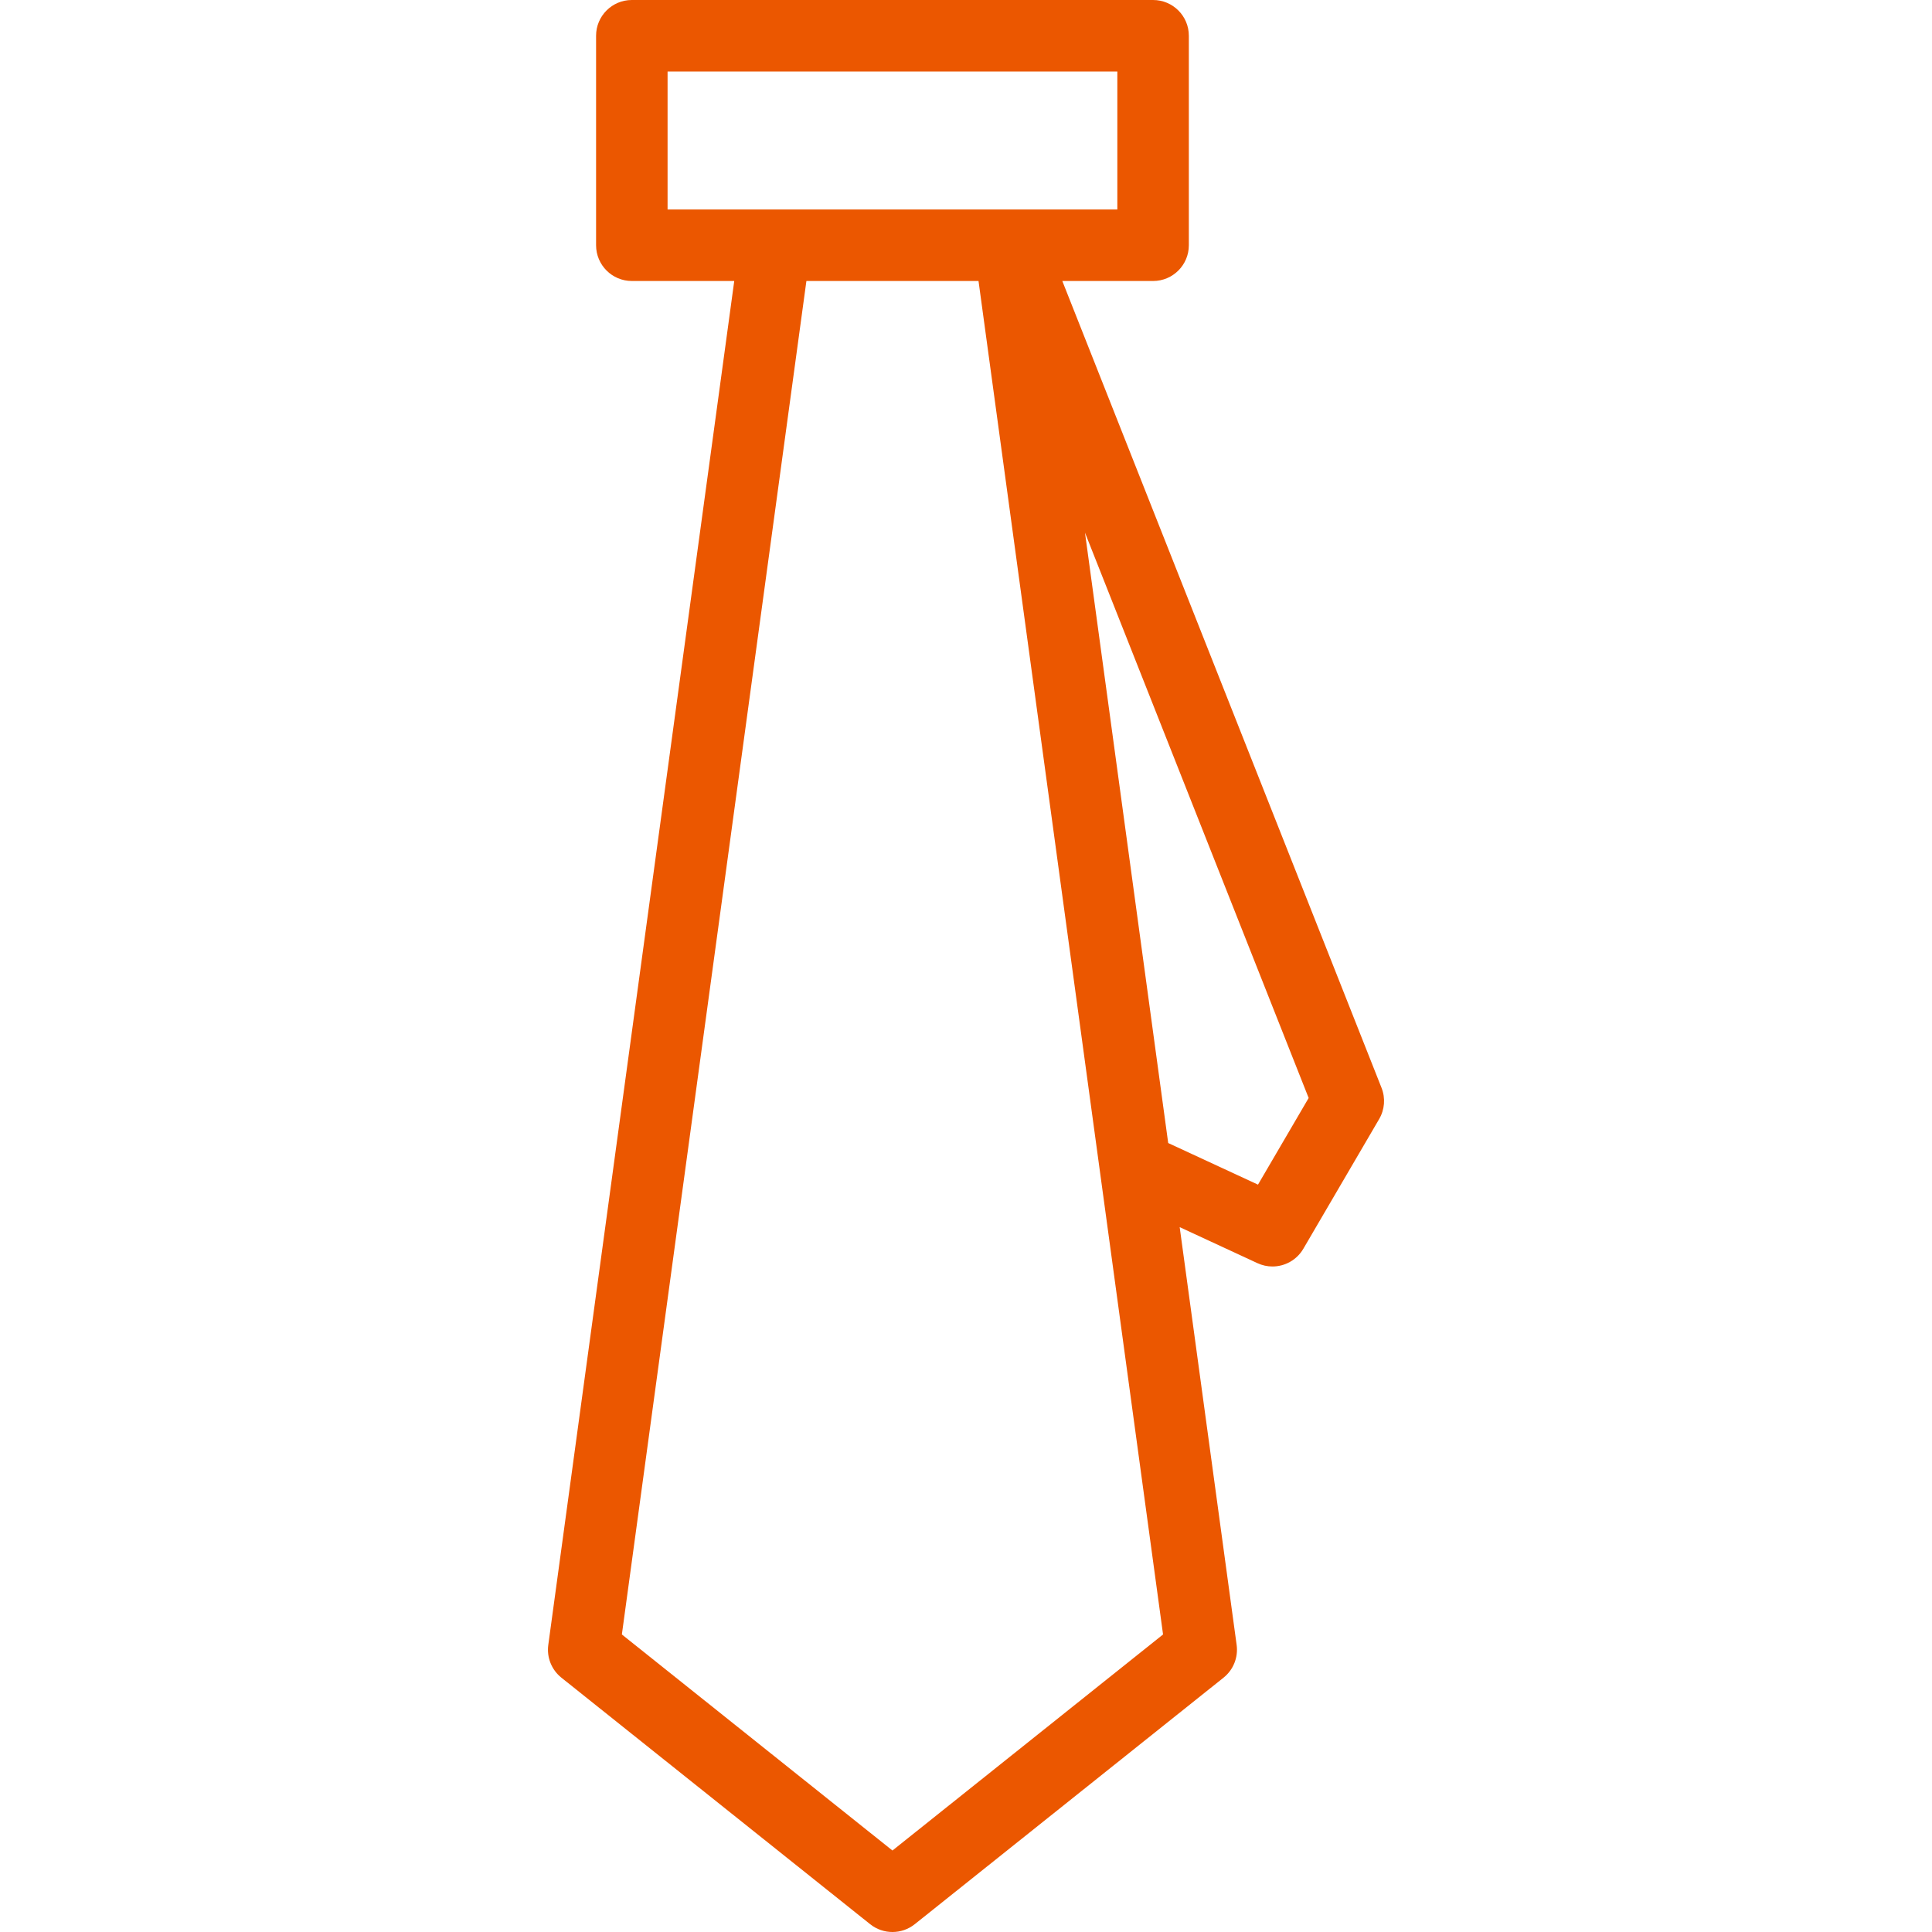
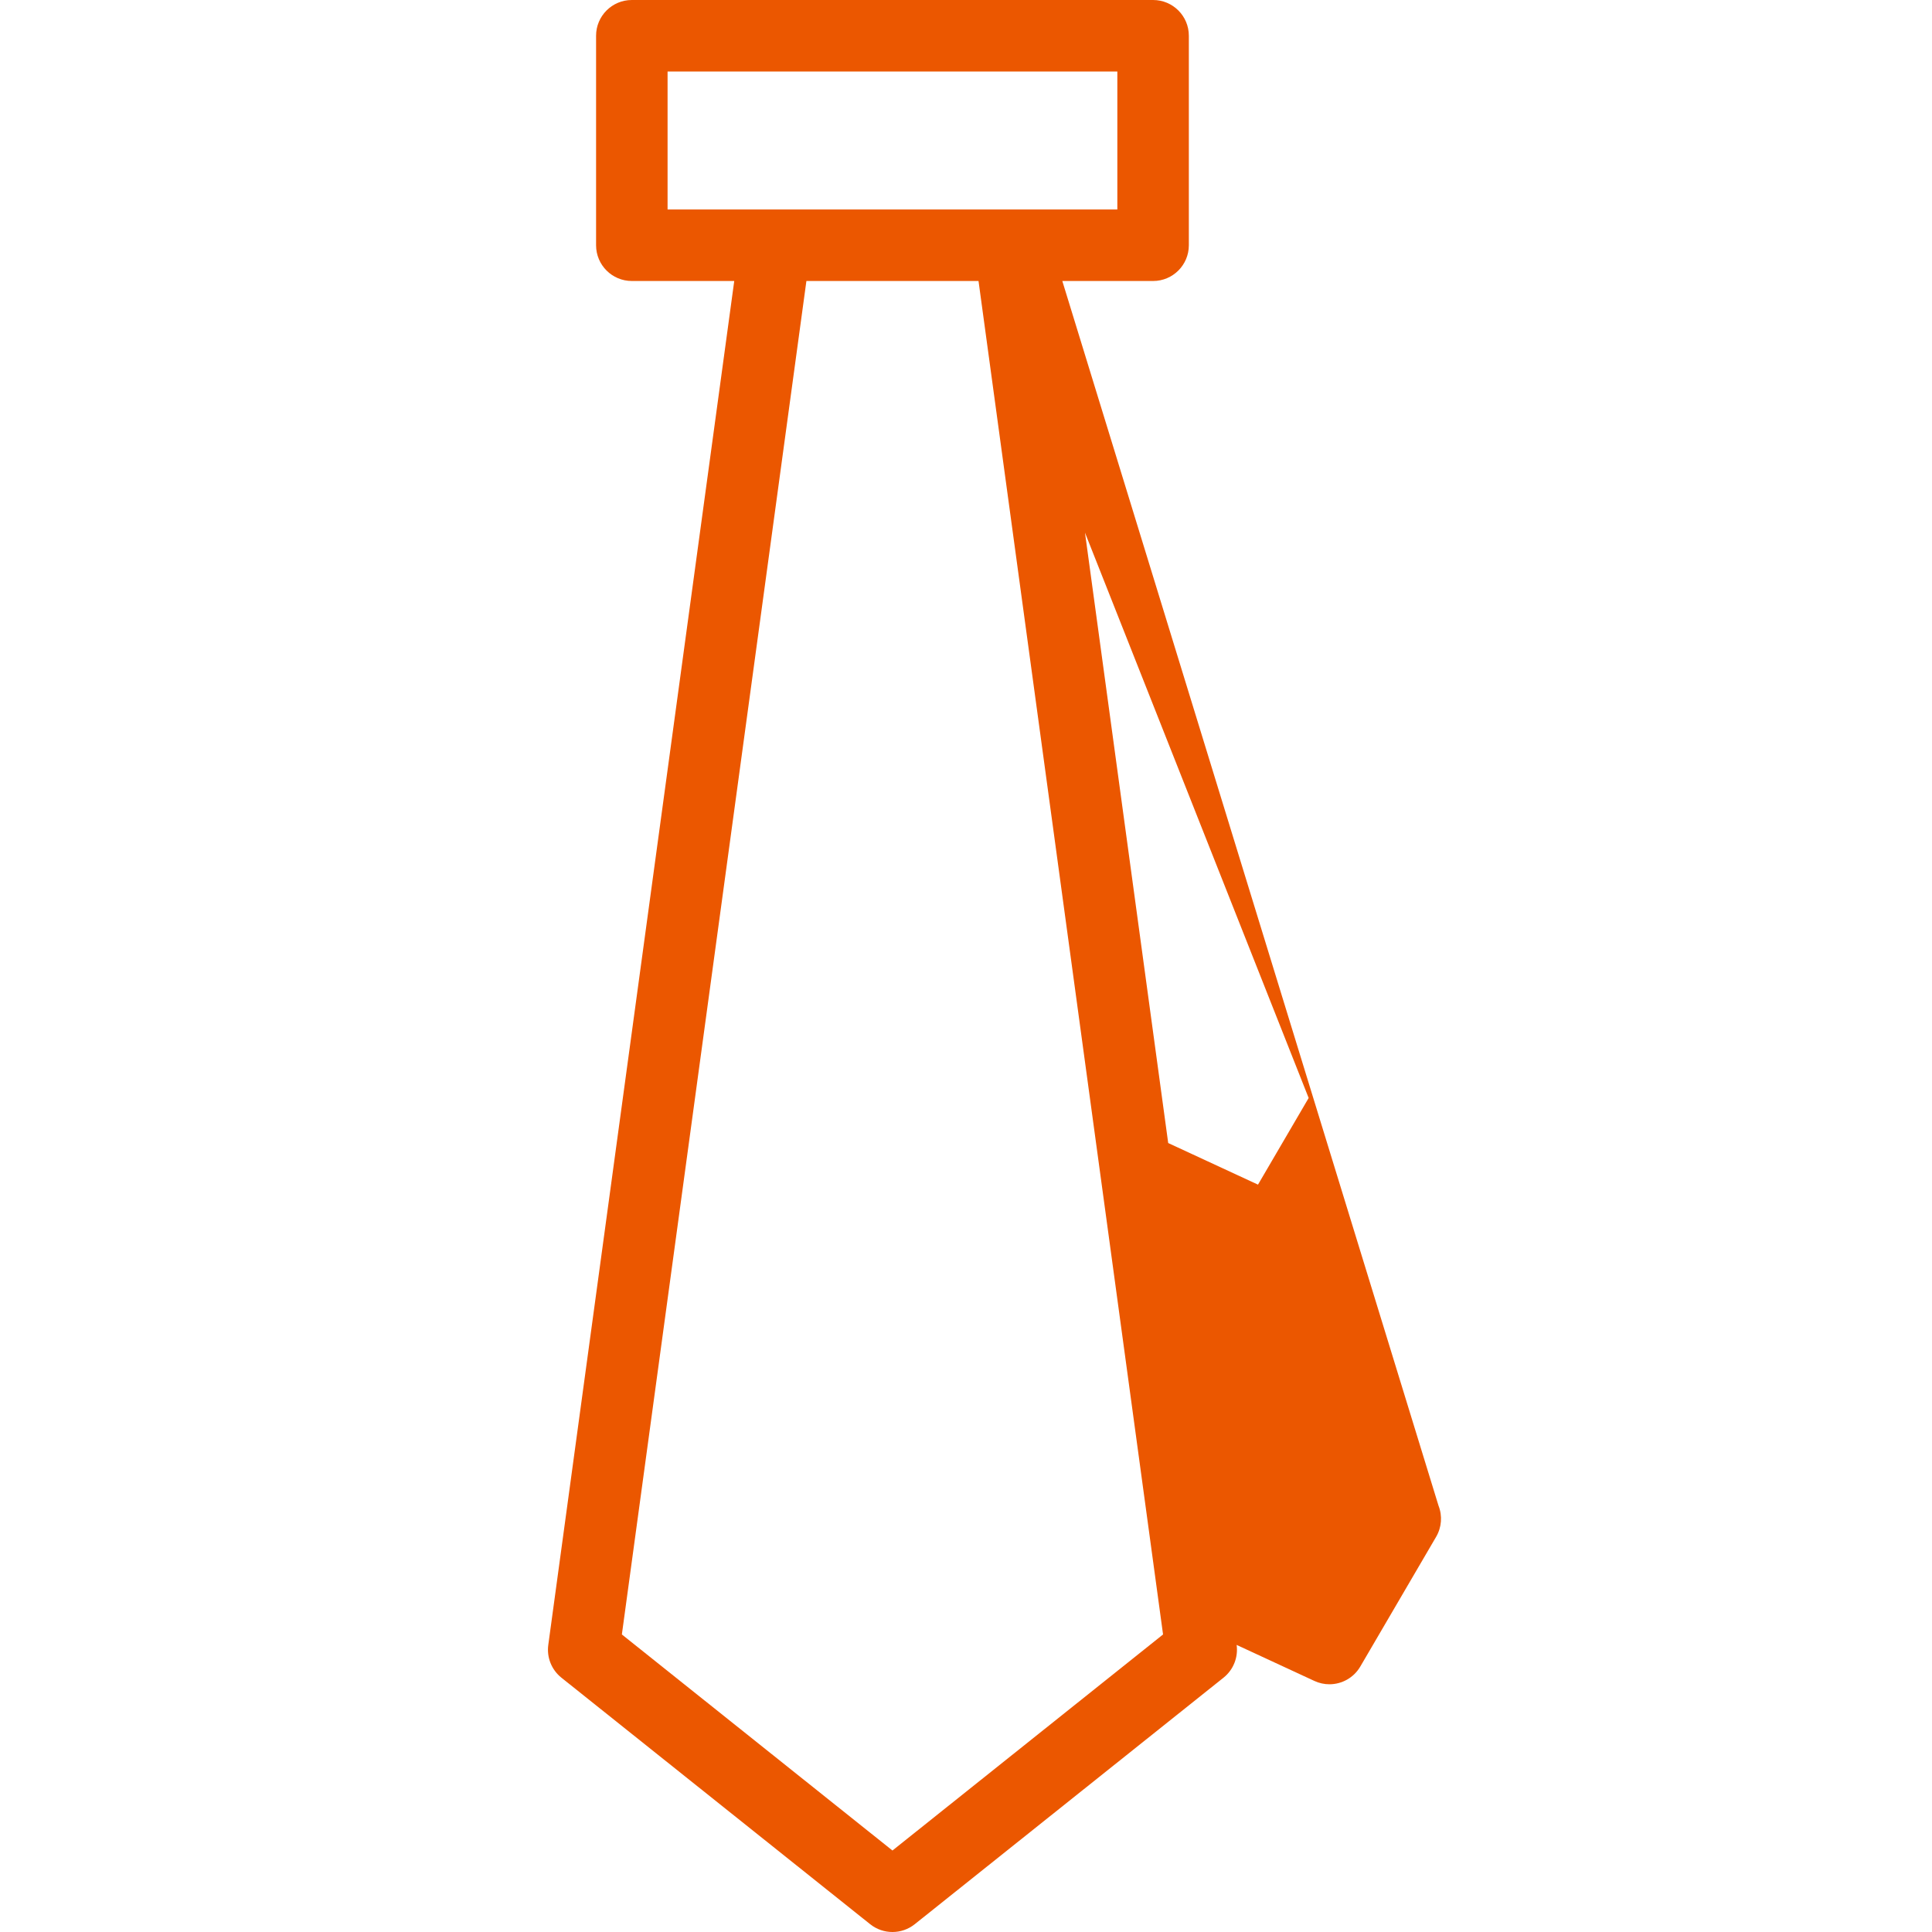
<svg xmlns="http://www.w3.org/2000/svg" version="1.1" id="Capa_1" x="0px" y="0px" viewBox="0 0 297.41 297.41" style="enable-background:new 0 0 297.41 297.41;" xml:space="preserve" width="512px" height="512px">
  <g>
-     <path d="M86.422,258.26l47.527,37.947c1.004,0.803,2.219,1.203,3.434,1.203c1.214,0,2.429-0.4,3.433-1.202l47.531-37.948   c1.514-1.209,2.281-3.124,2.019-5.044l-8.768-64.313l11.97,5.546c0.747,0.347,1.534,0.512,2.311,0.512   c1.9,0,3.737-0.988,4.754-2.727l11.674-19.969c0.854-1.46,0.988-3.23,0.366-4.803L163.531,43.256h13.975   c3.04,0,5.503-2.464,5.503-5.503V5.503c0-3.039-2.463-5.503-5.503-5.503H97.263c-3.039,0-5.503,2.464-5.503,5.503v32.25   c0,3.039,2.463,5.503,5.503,5.503h15.766l-28.626,209.96C84.141,255.136,84.908,257.051,86.422,258.26z M201.453,169.023   l-7.798,13.338l-13.823-6.404l-12.811-93.962L201.453,169.023z M102.766,32.25V11.006h69.236V32.25h-16.567h-36.103H102.766z    M124.137,43.256h26.495l28.407,208.352l-41.656,33.258l-41.653-33.258L124.137,43.256z" fill="#eb5700" />
+     <path d="M86.422,258.26l47.527,37.947c1.004,0.803,2.219,1.203,3.434,1.203c1.214,0,2.429-0.4,3.433-1.202l47.531-37.948   c1.514-1.209,2.281-3.124,2.019-5.044l11.97,5.546c0.747,0.347,1.534,0.512,2.311,0.512   c1.9,0,3.737-0.988,4.754-2.727l11.674-19.969c0.854-1.46,0.988-3.23,0.366-4.803L163.531,43.256h13.975   c3.04,0,5.503-2.464,5.503-5.503V5.503c0-3.039-2.463-5.503-5.503-5.503H97.263c-3.039,0-5.503,2.464-5.503,5.503v32.25   c0,3.039,2.463,5.503,5.503,5.503h15.766l-28.626,209.96C84.141,255.136,84.908,257.051,86.422,258.26z M201.453,169.023   l-7.798,13.338l-13.823-6.404l-12.811-93.962L201.453,169.023z M102.766,32.25V11.006h69.236V32.25h-16.567h-36.103H102.766z    M124.137,43.256h26.495l28.407,208.352l-41.656,33.258l-41.653-33.258L124.137,43.256z" fill="#eb5700" />
  </g>
  <g>
</g>
  <g>
</g>
  <g>
</g>
  <g>
</g>
  <g>
</g>
  <g>
</g>
  <g>
</g>
  <g>
</g>
  <g>
</g>
  <g>
</g>
  <g>
</g>
  <g>
</g>
  <g>
</g>
  <g>
</g>
  <g>
</g>
</svg>